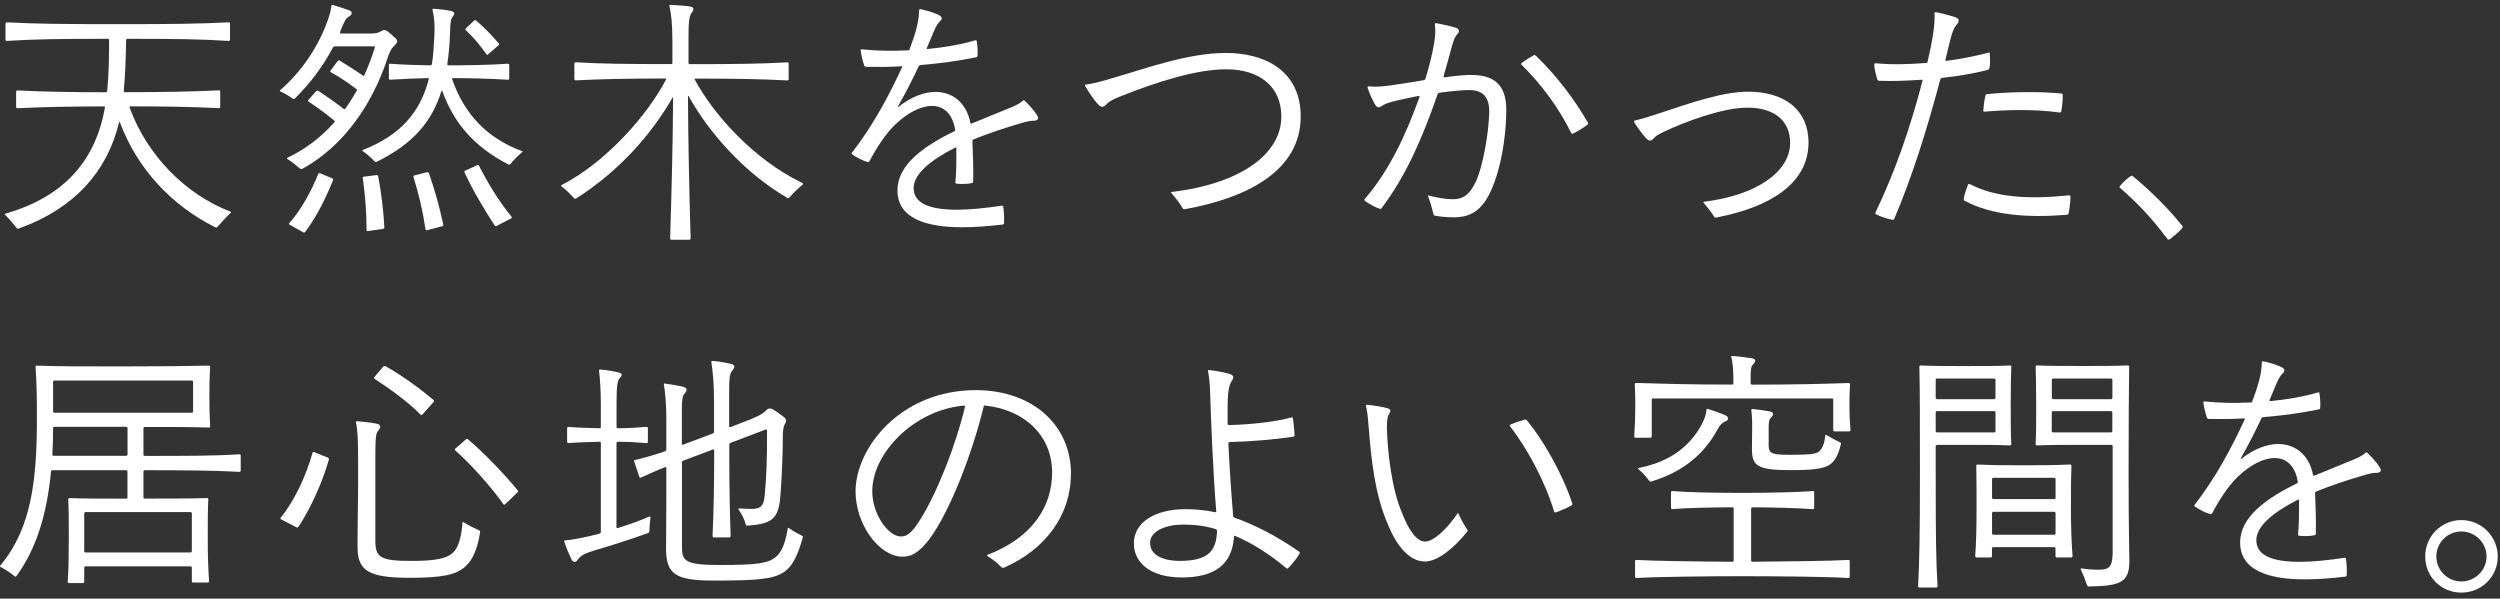
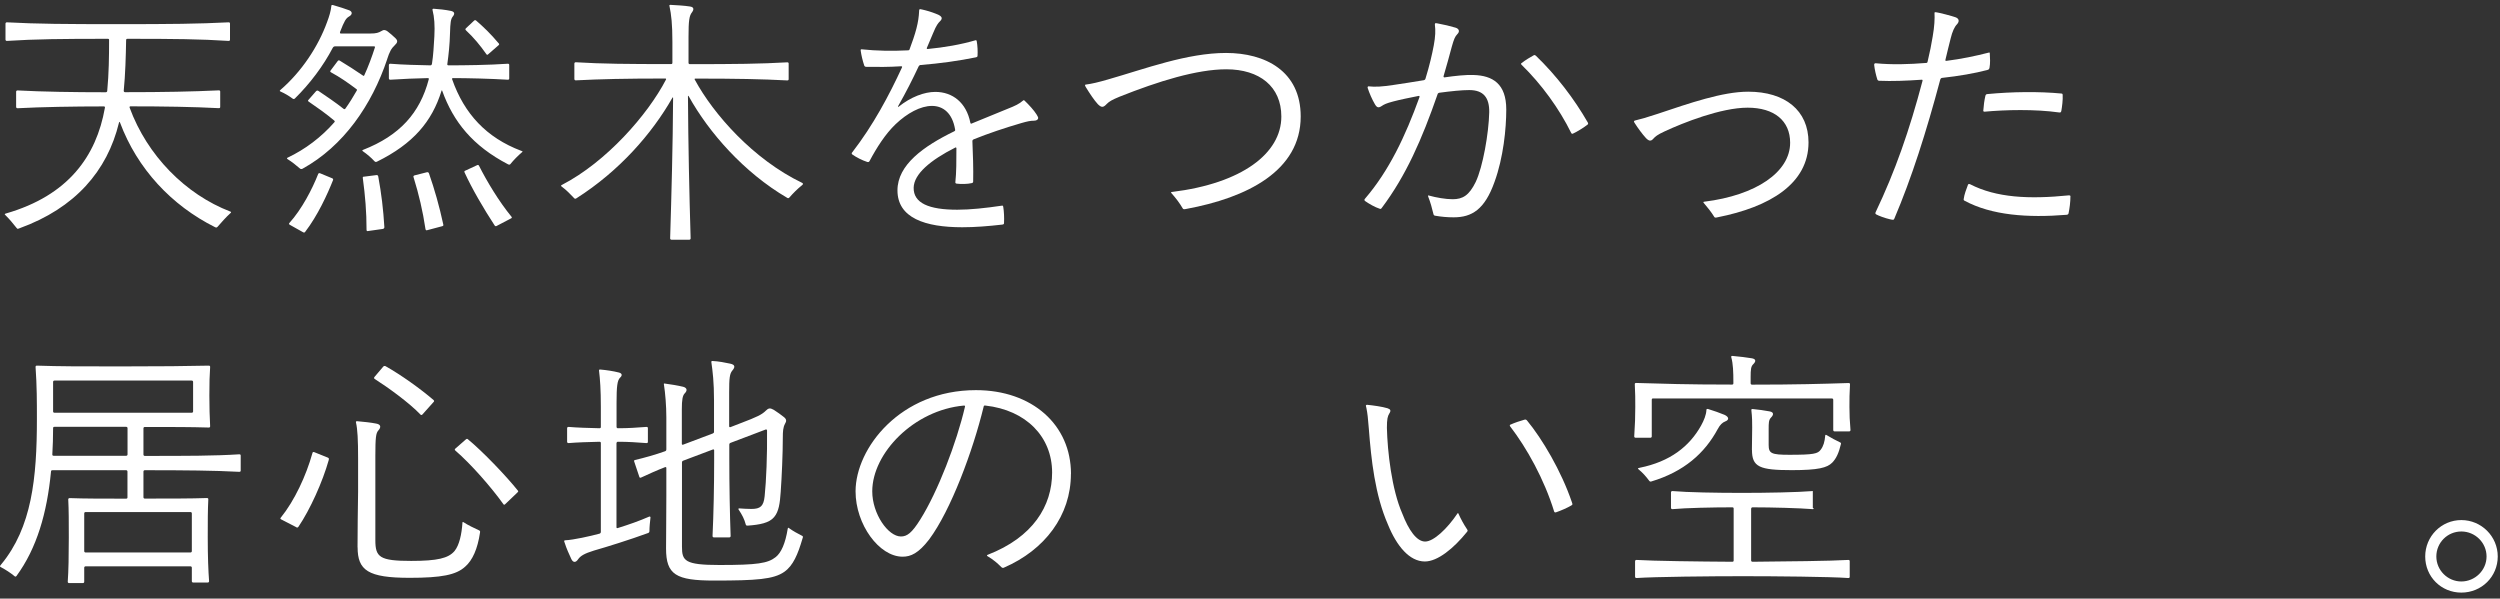
<svg xmlns="http://www.w3.org/2000/svg" width="355" height="85" viewBox="0 0 355 85" fill="none">
  <rect x="0" y="0" width="355" height="85" fill="#333333" stroke="none" />
  <g clip-path="url(#clip0_2_29)">
    <path d="M18.41 15.29C20.9 22.08 26.33 27.59 32.7 30.04C32.78 30.08 32.81 30.08 32.81 30.15C32.81 30.19 32.77 30.23 32.73 30.26C32.09 30.83 31.37 31.66 30.88 32.22C30.77 32.33 30.69 32.33 30.54 32.26C24.35 29.17 19.49 23.96 17.04 17.4C16.96 17.25 16.93 17.29 16.89 17.44C15.23 24.27 10.67 29.55 2.78 32.41C2.67 32.45 2.59 32.49 2.52 32.49C2.48 32.49 2.44 32.49 2.33 32.34C1.8 31.66 1.35 31.13 0.75 30.53C0.71 30.49 0.67 30.45 0.67 30.42C0.67 30.39 0.71 30.34 0.86 30.31C9.72 27.75 13.68 22.16 14.89 15.34C14.93 15.19 14.89 15.11 14.74 15.11C10.44 15.11 5.91 15.19 2.48 15.37C2.37 15.37 2.29 15.29 2.29 15.18V13.03C2.29 12.92 2.37 12.84 2.48 12.84C5.95 13.03 10.55 13.1 15 13.1C15.15 13.1 15.23 13.02 15.23 12.87C15.46 10.42 15.49 8 15.49 5.7C15.49 5.55 15.45 5.51 15.3 5.51C8.81 5.51 5 5.55 0.97 5.81C0.86 5.81 0.78 5.73 0.78 5.62V3.36C0.78 3.25 0.86 3.17 0.97 3.17C5.27 3.4 9.31 3.43 16.74 3.43C24.17 3.43 28.17 3.39 32.47 3.17C32.62 3.17 32.66 3.25 32.66 3.36V5.62C32.66 5.73 32.62 5.81 32.47 5.81C28.43 5.55 24.78 5.51 18.1 5.51C17.99 5.51 17.91 5.55 17.91 5.7C17.87 7.96 17.8 10.57 17.57 12.9C17.57 13.01 17.65 13.09 17.76 13.09C23.12 13.09 27.38 13.01 31.08 12.83C31.23 12.83 31.27 12.91 31.27 13.02V15.17C31.27 15.28 31.23 15.36 31.08 15.36C27.53 15.17 23.12 15.1 18.52 15.1C18.41 15.1 18.37 15.18 18.41 15.29Z" fill="white" />
    <path d="M54.99 8.38C52.8 14.94 48.77 20.75 42.96 23.96C42.81 24.04 42.66 24 42.58 23.92C42.01 23.43 41.49 23.01 40.84 22.6C40.73 22.52 40.73 22.45 40.8 22.41C43.36 21.2 45.63 19.47 47.48 17.36C47.56 17.28 47.56 17.21 47.44 17.1C46.27 16.12 45.03 15.25 43.82 14.42C43.71 14.34 43.71 14.27 43.82 14.16L44.88 12.95C44.99 12.84 45.11 12.84 45.22 12.91C46.28 13.63 47.63 14.53 48.77 15.44C48.88 15.52 48.96 15.52 49.03 15.44C49.6 14.65 50.16 13.74 50.65 12.88C50.73 12.77 50.69 12.69 50.57 12.62C49.36 11.71 48.27 10.96 47.02 10.28C46.87 10.2 46.87 10.13 46.94 10.02L47.96 8.66C48.04 8.55 48.15 8.55 48.26 8.62C49.32 9.26 50.45 9.98 51.54 10.73C51.65 10.81 51.69 10.77 51.73 10.69C52.3 9.45 52.82 8.05 53.24 6.73C53.28 6.62 53.2 6.58 53.09 6.58H47.58C47.43 6.58 47.32 6.66 47.24 6.81C45.92 9.34 44.03 11.86 41.88 13.98C41.8 14.06 41.69 14.09 41.58 14.02C41.01 13.6 40.45 13.27 39.84 13C39.73 12.96 39.73 12.92 39.73 12.89C39.73 12.86 39.77 12.81 39.81 12.78C42.83 10.18 45.2 6.59 46.45 3.12C46.75 2.33 46.98 1.57 47.05 0.86C47.05 0.75 47.09 0.71 47.2 0.71C47.24 0.71 47.28 0.71 47.39 0.75C48.18 0.98 49.01 1.24 49.61 1.47C50.06 1.66 50.06 2.07 49.57 2.34C49.12 2.6 48.89 2.98 48.29 4.53C48.25 4.68 48.29 4.76 48.4 4.76H52.59C53.42 4.76 53.76 4.65 54.14 4.42C54.48 4.19 54.74 4.23 55.04 4.46C55.42 4.76 55.83 5.1 56.17 5.44C56.51 5.78 56.47 6.04 56.06 6.42C55.57 6.87 55.31 7.36 54.97 8.42L54.99 8.38ZM43.19 33.02C43.19 33.02 43.08 33.02 43.04 32.98L41.15 31.92C41 31.84 41.04 31.73 41.07 31.69C42.88 29.69 44.35 26.82 45.18 24.71C45.22 24.6 45.33 24.56 45.44 24.6L47.18 25.32C47.29 25.36 47.33 25.47 47.29 25.58C46.5 27.58 45.1 30.63 43.33 32.93C43.29 33.01 43.22 33.01 43.18 33.01L43.19 33.02ZM64.2 11.25C65.93 16.19 69.1 19.55 73.97 21.4C74.08 21.44 74.2 21.48 74.2 21.51C74.2 21.54 74.2 21.59 74.12 21.62C73.55 22.11 72.95 22.71 72.46 23.32C72.38 23.4 72.27 23.4 72.12 23.32C67.14 20.72 64.39 17.32 62.8 12.91C62.76 12.8 62.72 12.8 62.69 12.91C61.33 17.29 58.65 20.42 53.56 22.94C53.41 23.02 53.3 23.02 53.18 22.9C52.69 22.37 52.16 21.92 51.52 21.47C51.41 21.39 51.44 21.32 51.56 21.28C56.77 19.24 59.63 16.04 60.88 11.28C60.92 11.17 60.88 11.09 60.77 11.09C59.07 11.13 57.15 11.2 55.41 11.32C55.3 11.32 55.22 11.24 55.22 11.13V9.24C55.22 9.13 55.3 9.05 55.41 9.05C57.26 9.2 59.33 9.24 61.11 9.28C61.26 9.28 61.3 9.2 61.34 9.05C61.53 7.84 61.6 6.56 61.68 5.16C61.76 3.61 61.68 2.44 61.42 1.43C61.38 1.28 61.46 1.24 61.57 1.24C62.25 1.28 63.27 1.39 63.98 1.54C64.58 1.65 64.62 1.96 64.28 2.37C64.02 2.71 63.94 3.16 63.9 4.75C63.86 6.3 63.71 7.73 63.52 9.09C63.48 9.24 63.6 9.28 63.71 9.28C65.86 9.28 69.41 9.24 72.12 9.05C72.27 9.05 72.31 9.13 72.31 9.24V11.13C72.31 11.24 72.27 11.32 72.12 11.32C69.67 11.17 66.31 11.09 64.35 11.09C64.24 11.09 64.16 11.13 64.2 11.24V11.25ZM51.67 25.09L53.48 24.86C53.59 24.86 53.67 24.9 53.71 25.05C54.16 27.5 54.43 29.73 54.58 32.25C54.58 32.4 54.5 32.48 54.35 32.51L52.24 32.81C52.13 32.85 52.05 32.77 52.05 32.66C52.05 30.06 51.86 27.83 51.52 25.3C51.48 25.15 51.56 25.11 51.67 25.07V25.09ZM58.84 24.91L60.61 24.46C60.76 24.42 60.87 24.5 60.91 24.61C61.7 26.87 62.38 29.25 62.95 31.89C62.99 32.04 62.91 32.08 62.8 32.12L60.65 32.69C60.54 32.73 60.46 32.69 60.42 32.54C60.04 29.98 59.48 27.6 58.72 25.15C58.68 25.04 58.72 24.96 58.83 24.92L58.84 24.91ZM66.08 24.23L67.78 23.44C67.86 23.4 67.97 23.44 68.01 23.52C69.14 25.75 70.8 28.54 72.65 30.8C72.69 30.84 72.69 30.95 72.61 30.99L70.53 32.08C70.42 32.16 70.3 32.12 70.23 32C68.72 29.7 67.02 26.79 65.97 24.49C65.89 24.34 65.97 24.26 66.08 24.23ZM70.8 6.42L69.33 7.7C69.22 7.81 69.14 7.81 69.07 7.7C68.2 6.46 67.26 5.32 66.17 4.31C66.06 4.2 66.06 4.12 66.17 4.01L67.3 2.95C67.41 2.84 67.49 2.84 67.6 2.91C68.73 3.89 69.67 4.8 70.81 6.15C70.89 6.23 70.92 6.3 70.81 6.41L70.8 6.42Z" fill="white" />
    <path d="M98.67 11.33C101.31 16.2 106.93 22.61 113.91 25.97C113.99 26.01 114.02 26.05 114.02 26.12C114.02 26.19 113.98 26.23 113.83 26.35C113.26 26.8 112.62 27.44 112.06 28.08C111.98 28.16 111.87 28.16 111.76 28.08C105.65 24.5 100.67 18.84 97.8 13.67C97.76 13.59 97.69 13.56 97.69 13.67C97.73 20.46 97.88 27.55 98.07 33.85C98.07 33.96 97.99 34.04 97.88 34.04H95.35C95.24 34.04 95.16 33.96 95.16 33.85C95.35 27.63 95.54 20.65 95.58 13.9C95.58 13.79 95.5 13.82 95.47 13.9C92.57 18.99 87.96 24.27 81.85 28.16C81.74 28.24 81.62 28.24 81.55 28.16C81.02 27.59 80.38 26.95 79.82 26.54C79.71 26.46 79.67 26.43 79.67 26.39C79.67 26.31 79.74 26.28 79.82 26.24C86.08 23 91.97 16.32 94.57 11.3C94.61 11.19 94.57 11.15 94.46 11.15C88.84 11.15 85.29 11.23 81.75 11.41C81.64 11.41 81.56 11.33 81.56 11.22V9.03C81.56 8.92 81.64 8.84 81.75 8.84C85.48 9.07 89.22 9.1 95.29 9.1C95.44 9.1 95.48 9.02 95.48 8.91V5.93C95.48 3.48 95.33 2.08 95.06 0.84C95.02 0.73 95.1 0.69 95.21 0.69C96 0.73 97.21 0.8 97.96 0.92C98.56 1 98.56 1.34 98.26 1.75C97.88 2.24 97.77 2.88 97.77 5.26V8.92C97.77 9.03 97.84 9.11 97.96 9.11C104.37 9.11 107.99 9.07 111.8 8.85C111.95 8.85 111.99 8.93 111.99 9.04V11.23C111.99 11.34 111.95 11.42 111.8 11.42C108.14 11.23 104.59 11.16 98.75 11.16C98.64 11.16 98.6 11.2 98.67 11.35V11.33Z" fill="white" />
    <path d="M147.43 16.72C147.43 16.95 147.24 17.14 146.83 17.14C146.34 17.14 145.92 17.22 145.02 17.48C142.68 18.16 140.34 18.95 138.27 19.78C138.12 19.86 138.08 19.93 138.08 20.04C138.16 21.93 138.23 23.89 138.19 25.77C138.19 25.88 138.15 25.96 138 26C137.36 26.15 136.45 26.15 135.85 26.08C135.7 26.04 135.66 26 135.66 25.89C135.81 24.49 135.81 22.83 135.81 21.06C135.81 20.95 135.73 20.91 135.66 20.95C132.08 22.76 129.78 24.72 129.74 26.65C129.7 28.84 131.89 29.78 135.93 29.78C137.78 29.78 139.93 29.55 142.23 29.21C142.38 29.17 142.42 29.21 142.46 29.36C142.57 30.04 142.61 30.91 142.57 31.66C142.57 31.81 142.53 31.85 142.34 31.89C140.34 32.12 138.46 32.27 136.64 32.27C131.36 32.27 127.44 30.95 127.44 27.03C127.44 23.41 131.14 20.77 135.47 18.66C135.62 18.58 135.66 18.55 135.62 18.36C135.24 16.1 133.96 15.04 132.34 15.04C130.72 15.04 128.83 16.06 127.17 17.64C125.74 19 124.49 20.96 123.47 22.88C123.39 23.03 123.28 23.03 123.13 22.99C122.41 22.76 121.55 22.31 121.02 21.93C120.98 21.89 120.94 21.85 120.94 21.78C120.94 21.71 120.98 21.67 121.02 21.63C124 17.78 126.26 13.52 128.07 9.6C128.15 9.45 128.07 9.41 127.96 9.41C126.26 9.52 124.57 9.52 122.98 9.49C122.87 9.49 122.75 9.41 122.72 9.3C122.49 8.62 122.3 7.79 122.23 7.26C122.19 7.03 122.23 7 122.34 7C124.49 7.23 126.72 7.26 128.9 7.15C129.05 7.15 129.13 7.11 129.16 7C129.54 5.98 129.91 4.93 130.14 4.02C130.37 3.11 130.48 2.4 130.52 1.49C130.52 1.38 130.56 1.3 130.67 1.3C130.75 1.3 131.05 1.38 131.35 1.45C132.1 1.64 132.82 1.9 133.31 2.13C133.8 2.39 133.84 2.66 133.5 3C133.2 3.3 132.97 3.57 132.52 4.66C132.26 5.26 131.95 5.98 131.61 6.81C131.57 6.92 131.65 6.96 131.72 6.96C134.13 6.73 136.47 6.32 138.51 5.72C138.62 5.68 138.66 5.72 138.7 5.87C138.81 6.47 138.85 7.3 138.81 7.91C138.81 8.06 138.73 8.1 138.58 8.14C136.2 8.63 133.49 9.01 130.73 9.23C130.62 9.23 130.5 9.31 130.43 9.46C129.6 11.23 128.69 13.04 127.53 15.08C127.49 15.16 127.53 15.19 127.6 15.16C129.34 13.76 131.26 13.05 132.81 13.05C135.26 13.05 137.22 14.56 137.79 17.43C137.83 17.58 137.9 17.58 137.98 17.54C139.79 16.79 141.56 16.07 142.96 15.5C144.21 15.01 144.73 14.75 145.26 14.29C145.34 14.21 145.41 14.21 145.49 14.29C146.09 14.86 146.85 15.69 147.19 16.25C147.3 16.44 147.42 16.63 147.42 16.74L147.43 16.72Z" fill="white" />
    <path d="M154.07 12.12C154.07 12.04 154.11 12.01 154.18 12.01C155.05 11.9 155.99 11.67 157.31 11.29C162.59 9.78 168.55 7.52 174.1 7.52C179.65 7.52 184.7 10.08 184.7 16.54C184.7 24.27 177.08 28.08 168.44 29.67C168.25 29.71 168.18 29.71 168.14 29.71C168.06 29.71 167.99 29.67 167.95 29.6C167.5 28.81 166.93 28.09 166.33 27.41C166.25 27.33 166.29 27.26 166.41 27.26C176.33 26.05 181.95 21.79 181.95 16.55C181.95 12.29 178.86 9.84 174.14 9.84C169.95 9.84 164.48 11.54 158.98 13.73C157.89 14.18 157.51 14.41 157.17 14.75C156.68 15.28 156.42 15.32 155.89 14.79C155.36 14.22 154.72 13.24 154.19 12.38C154.15 12.3 154.08 12.19 154.08 12.15L154.07 12.12Z" fill="white" />
    <path d="M213.89 15.55C213.89 18.27 213.48 22.38 212.23 25.81C210.83 29.77 208.99 30.86 206.42 30.86C205.48 30.86 204.65 30.78 203.78 30.63C203.63 30.59 203.59 30.55 203.55 30.4C203.36 29.61 203.13 28.74 202.8 27.91C202.76 27.8 202.76 27.72 202.88 27.76C203.94 28.06 205.29 28.29 206.27 28.29C207.7 28.29 208.61 27.76 209.55 25.84C210.57 23.69 211.4 18.94 211.47 15.96C211.51 13.85 210.64 12.79 208.64 12.79C207.58 12.79 206.11 12.94 204.38 13.17C204.23 13.21 204.15 13.28 204.12 13.43C201.93 19.73 199.67 24.93 196.2 29.54C196.12 29.65 196.05 29.69 195.94 29.65C195.22 29.42 194.39 28.93 193.86 28.56C193.75 28.48 193.75 28.41 193.75 28.37C193.75 28.29 193.83 28.22 193.86 28.18C197.25 24.22 199.56 19.35 201.56 13.81C201.6 13.7 201.56 13.58 201.45 13.62C200.13 13.88 198.81 14.15 197.83 14.41C196.85 14.67 196.55 14.82 196.21 15.05C195.76 15.35 195.53 15.31 195.23 14.79C194.85 14.15 194.44 13.21 194.21 12.49C194.17 12.34 194.25 12.26 194.32 12.26C195.3 12.37 196.32 12.3 197.83 12.07C199.11 11.88 200.58 11.66 202.17 11.39C202.32 11.35 202.4 11.28 202.43 11.13C203 9.28 203.37 7.66 203.6 6.42C203.83 5.17 203.86 4.31 203.75 3.48C203.75 3.37 203.79 3.29 203.86 3.29C203.9 3.29 203.97 3.29 204.16 3.33C204.99 3.48 205.97 3.71 206.69 3.93C207.18 4.08 207.33 4.46 206.95 4.84C206.61 5.18 206.46 5.56 206.16 6.61C205.78 8.01 205.44 9.29 204.99 10.8C204.95 10.91 205.03 10.99 205.1 10.99C206.68 10.76 208.12 10.61 209.25 10.65C211.96 10.73 213.89 11.89 213.89 15.55ZM218.11 7.93C221.01 10.72 223.54 14.04 225.47 17.4C225.51 17.48 225.51 17.51 225.51 17.55C225.51 17.59 225.51 17.63 225.43 17.7C224.9 18.11 224 18.68 223.35 18.98C223.27 19.02 223.16 18.98 223.12 18.9C221.42 15.43 218.86 11.92 216.07 9.21C215.96 9.1 215.96 9.02 216.07 8.95C216.56 8.57 217.28 8.12 217.77 7.86C217.92 7.78 218 7.82 218.11 7.94V7.93Z" fill="white" />
    <path d="M232.03 17.21C232.03 17.21 232.07 17.13 232.22 17.1C233.01 16.91 233.84 16.68 235.31 16.19C239.95 14.64 244.59 13.02 248.25 13.02C253.46 13.02 256.81 15.66 256.81 20.22C256.81 26.07 251.34 29.39 243.87 30.86C243.72 30.9 243.64 30.9 243.61 30.9C243.5 30.9 243.46 30.86 243.42 30.79C243.04 30.15 242.4 29.36 241.91 28.79C241.83 28.71 241.91 28.64 242.02 28.64C249.38 27.73 254.2 24.42 254.2 20.27C254.2 17.14 251.94 15.29 248.16 15.29C244.38 15.29 238.99 17.44 236.39 18.65C235.33 19.14 235.07 19.37 234.73 19.74C234.43 20.08 234.13 20.04 233.71 19.59C233.22 19.06 232.58 18.19 232.13 17.48C232.05 17.37 232.02 17.29 232.02 17.22L232.03 17.21Z" fill="white" />
    <path d="M282.23 9.93C280.38 10.42 278.16 10.8 275.78 11.06C275.67 11.06 275.55 11.17 275.52 11.29C273.52 18.8 271.45 25.28 268.99 31.06C268.95 31.14 268.91 31.21 268.8 31.21C268.69 31.21 268.54 31.17 268.35 31.13C267.67 30.98 266.77 30.64 266.43 30.45C266.28 30.37 266.28 30.26 266.35 30.11C269.1 24.34 271.14 18.53 272.99 11.51C273.03 11.36 272.99 11.32 272.88 11.32C270.73 11.47 268.66 11.55 266.84 11.47C266.73 11.47 266.61 11.39 266.58 11.28C266.39 10.68 266.2 9.88 266.13 9.21C266.13 9.06 266.21 8.98 266.32 8.98C268.66 9.21 271.11 9.13 273.49 8.94C273.64 8.94 273.68 8.9 273.72 8.75C274.06 7.32 274.25 6.34 274.44 5.2C274.7 3.73 274.74 2.64 274.7 1.84C274.7 1.76 274.74 1.73 274.78 1.73C275.2 1.73 277.38 2.33 277.68 2.45C278.21 2.64 278.25 3.05 277.91 3.43C277.53 3.81 277.23 4.49 277 5.43C276.74 6.41 276.51 7.43 276.25 8.49C276.21 8.64 276.29 8.64 276.4 8.64C278.47 8.38 280.51 7.96 282.4 7.47C282.51 7.43 282.55 7.47 282.55 7.58C282.59 8.18 282.63 9.01 282.51 9.62C282.47 9.81 282.4 9.88 282.25 9.92L282.23 9.93ZM294 27.89C294 28.68 293.89 29.55 293.74 30.27C293.7 30.42 293.66 30.46 293.48 30.5C287.94 30.95 282.81 30.58 278.96 28.5C278.88 28.46 278.81 28.39 278.85 28.24C278.92 27.64 279.23 26.81 279.45 26.24C279.49 26.13 279.6 26.09 279.75 26.16C283.48 28.08 288.12 28.31 293.78 27.74C293.93 27.74 294.01 27.78 294.01 27.89H294ZM281.63 15.7C281.67 15.06 281.78 14.19 281.93 13.59C281.97 13.44 282.08 13.36 282.19 13.36C285.74 13.02 289.55 12.98 292.71 13.28C292.86 13.28 292.9 13.36 292.9 13.51C292.94 14.15 292.82 15.13 292.71 15.74C292.67 15.93 292.6 16 292.41 15.97C288.94 15.48 284.72 15.59 281.81 15.86C281.7 15.86 281.62 15.82 281.62 15.71L281.63 15.7Z" fill="white" />
-     <path d="M302.71 24.94C302.71 24.94 302.82 24.98 302.86 25.02C305.12 26.87 307.76 29.43 309.76 31.92C309.95 32.15 309.95 32.18 309.95 32.22C309.95 32.26 309.95 32.3 309.76 32.52C309.23 33.09 308.85 33.39 308.18 33.92C308.07 34 307.99 34.03 307.92 34.03C307.85 34.03 307.81 33.99 307.73 33.88C305.54 30.94 303.43 28.75 301.05 26.68C300.97 26.6 300.97 26.57 300.97 26.53C300.97 26.49 301.01 26.42 301.05 26.38C301.43 25.93 301.96 25.44 302.48 25.06C302.59 24.98 302.67 24.95 302.71 24.95V24.94Z" fill="white" />
    <path d="M20.37 66.95V70.61C20.37 70.72 20.45 70.8 20.56 70.8C23.88 70.8 27.27 70.8 29.39 70.72C29.54 70.72 29.58 70.8 29.58 70.91C29.5 72.42 29.5 74.15 29.5 76.27C29.5 79.14 29.58 80.99 29.69 82.53C29.69 82.64 29.61 82.72 29.5 82.72H27.43C27.32 82.72 27.24 82.64 27.24 82.53V80.61C27.24 80.5 27.16 80.42 27.05 80.42H12.15C12.04 80.42 11.96 80.5 11.96 80.61V82.61C11.96 82.72 11.88 82.8 11.77 82.8H9.81C9.7 82.8 9.62 82.72 9.62 82.61C9.73 81.06 9.77 78.99 9.77 76.31C9.77 74.16 9.77 72.39 9.69 70.92C9.69 70.81 9.77 70.73 9.88 70.73C11.92 70.81 14.86 70.81 17.91 70.81C18.06 70.81 18.1 70.73 18.1 70.62V66.96C18.1 66.85 18.02 66.77 17.91 66.77H7.47C7.32 66.77 7.24 66.81 7.24 67C6.67 72.85 5.24 77.83 2.34 81.79C2.26 81.9 2.15 81.9 2.08 81.83C1.44 81.3 0.83 80.92 0.08 80.51C0 80.47 0 80.43 0 80.4C0 80.37 0.04 80.29 0.15 80.17C4.53 74.89 5.24 67.87 5.24 59.5C5.24 57.01 5.24 54.82 5.05 52.11C5.05 51.96 5.13 51.92 5.24 51.92C8.56 52.03 11.2 52.03 17.16 52.03C23.12 52.03 26.33 51.99 29.65 51.92C29.8 51.92 29.84 52 29.84 52.11C29.76 53.2 29.73 54.41 29.73 56.18C29.73 57.95 29.77 59.08 29.84 60.52C29.84 60.63 29.8 60.71 29.65 60.71C26.97 60.63 24.56 60.63 20.56 60.63C20.45 60.63 20.37 60.71 20.37 60.82V64.55C20.37 64.66 20.45 64.74 20.56 64.74C26.41 64.74 30.52 64.74 33.99 64.51C34.14 64.51 34.18 64.59 34.18 64.7V66.81C34.18 66.92 34.14 67 33.99 67C30.44 66.81 26.33 66.77 20.56 66.77C20.45 66.77 20.37 66.85 20.37 66.96V66.95ZM7.62 64.72H17.92C18.03 64.72 18.11 64.64 18.11 64.53V60.8C18.11 60.69 18.03 60.61 17.92 60.61H7.73C7.62 60.61 7.54 60.65 7.54 60.8C7.54 62.08 7.5 63.33 7.43 64.53C7.43 64.64 7.47 64.72 7.62 64.72ZM27.23 58.61C27.34 58.61 27.42 58.53 27.42 58.42V54.23C27.42 54.12 27.34 54.04 27.23 54.04H7.73C7.62 54.04 7.54 54.12 7.54 54.23V58.42C7.54 58.53 7.61 58.61 7.73 58.61H27.23ZM11.96 78.26C11.96 78.37 12.04 78.45 12.15 78.45H27.05C27.16 78.45 27.24 78.37 27.24 78.26V72.9C27.24 72.79 27.16 72.71 27.05 72.71H12.15C12.04 72.71 11.96 72.79 11.96 72.9V78.26Z" fill="white" />
    <path d="M42.09 74.87L39.9 73.74C39.82 73.7 39.82 73.66 39.82 73.63C39.82 73.6 39.82 73.55 39.86 73.52C41.82 71.11 43.48 67.52 44.35 64.39C44.39 64.24 44.43 64.13 44.61 64.2L46.57 64.99C46.72 65.07 46.72 65.14 46.68 65.33C45.81 68.42 44.04 72.35 42.38 74.8C42.3 74.91 42.19 74.95 42.08 74.88L42.09 74.87ZM50.77 77.73C50.77 75.47 50.81 72.37 50.85 69.81V65.13C50.85 62.45 50.77 60.94 50.55 60C50.51 59.85 50.59 59.81 50.7 59.81C51.61 59.89 52.7 60 53.42 60.15C54.06 60.26 54.17 60.64 53.72 61.13C53.38 61.51 53.3 62.15 53.3 64.75V76.71C53.3 79.12 53.9 79.65 58.39 79.65C62.12 79.65 63.67 79.27 64.54 78.25C65.22 77.42 65.56 75.87 65.67 74.21C65.67 74.13 65.71 74.1 65.78 74.13C66.46 74.58 67.36 75 68.01 75.3C68.16 75.38 68.2 75.41 68.16 75.64C67.82 77.94 67.1 79.56 66.05 80.47C64.77 81.64 62.69 82.05 58.17 82.05C52.25 82.05 50.78 80.99 50.78 77.71L50.77 77.73ZM61.59 57.06L59.97 58.87C59.89 58.95 59.78 58.95 59.71 58.87C58.13 57.21 55.11 55.02 53.22 53.82C53.11 53.74 53.07 53.67 53.18 53.52L54.43 52.05C54.51 51.97 54.54 51.97 54.62 51.97C54.66 51.97 54.7 51.97 54.77 52.01C56.92 53.22 59.67 55.18 61.56 56.8C61.64 56.88 61.67 56.95 61.6 57.06H61.59ZM73.59 69.78C73.59 69.78 73.55 69.86 73.48 69.93L71.74 71.59C71.63 71.7 71.55 71.7 71.48 71.59C69.78 69.21 66.88 65.89 64.65 63.97C64.57 63.89 64.54 63.82 64.65 63.71L66.16 62.39C66.27 62.28 66.39 62.31 66.46 62.39C68.57 64.13 71.85 67.56 73.51 69.63C73.55 69.67 73.59 69.74 73.59 69.78Z" fill="white" />
    <path d="M87.54 62.91V74.87C87.54 74.98 87.62 75.02 87.73 74.98C89.31 74.49 90.82 73.96 92.18 73.36C92.26 73.32 92.37 73.36 92.37 73.47C92.29 74.19 92.22 74.83 92.22 75.43C92.22 75.54 92.14 75.66 92.03 75.69C89.47 76.63 86.07 77.69 84.34 78.18C82.98 78.6 82.45 78.93 82.11 79.39C81.77 79.92 81.39 79.92 81.13 79.39C80.79 78.64 80.45 77.92 80.19 77.09C80.15 76.98 80.11 76.9 80.11 76.83C80.11 76.76 80.19 76.72 80.26 76.72C81.39 76.68 83.88 76.12 85.13 75.78C85.24 75.74 85.32 75.67 85.32 75.52V62.92C85.32 62.81 85.28 62.73 85.13 62.73C83.51 62.77 82.04 62.81 80.72 62.92C80.61 62.92 80.53 62.84 80.53 62.73V60.81C80.53 60.7 80.61 60.62 80.72 60.62C82 60.73 83.51 60.77 85.13 60.81C85.28 60.81 85.32 60.73 85.32 60.62V57.75C85.32 55.37 85.21 53.83 85.06 52.62C85.06 52.51 85.1 52.47 85.21 52.47C86.15 52.55 87.1 52.7 87.85 52.89C88.34 53 88.42 53.31 88.04 53.64C87.66 54.02 87.55 54.85 87.55 57.19V60.62C87.55 60.73 87.63 60.81 87.74 60.81C89.25 60.81 90.34 60.73 91.81 60.62C91.96 60.62 92 60.7 92 60.81V62.73C92 62.84 91.96 62.92 91.81 62.92C90.34 62.81 89.25 62.73 87.74 62.73C87.63 62.73 87.55 62.81 87.55 62.92L87.54 62.91ZM112.02 74.98C112.7 75.47 113.23 75.73 113.87 76.07C113.98 76.11 114.02 76.18 114.02 76.26C114.02 76.3 113.98 76.41 113.94 76.52C113.3 78.71 112.62 80.33 111.37 81.2C109.86 82.26 107.45 82.44 101.41 82.44C95.98 82.44 94.58 81.61 94.58 77.88C94.58 75.92 94.62 73.39 94.62 70.49V66.45C94.62 66.34 94.54 66.3 94.43 66.34C93.34 66.76 92.09 67.32 91.04 67.81C90.89 67.89 90.81 67.81 90.78 67.7L90.06 65.55C90.02 65.44 90.02 65.36 90.17 65.32C91.45 65.02 93.07 64.57 94.43 64.08C94.54 64.04 94.62 63.97 94.62 63.82V59.26C94.62 57.64 94.47 55.83 94.28 54.62C94.24 54.47 94.28 54.43 94.43 54.47C95.26 54.58 96.2 54.73 97 54.92C97.57 55.07 97.64 55.45 97.23 55.86C96.93 56.16 96.82 56.77 96.82 58.09V63.03C96.82 63.14 96.9 63.18 97.01 63.14L101.2 61.56C101.31 61.52 101.39 61.45 101.39 61.33V56.84C101.39 54.27 101.2 52.73 101.01 51.41C101.01 51.3 101.05 51.26 101.16 51.26C102.03 51.3 103.01 51.49 103.69 51.64C104.41 51.79 104.41 52.13 103.99 52.62C103.61 53.07 103.54 53.71 103.54 55.71V60.54C103.54 60.62 103.62 60.69 103.73 60.65L105.2 60.08C107.5 59.21 108.18 58.87 108.71 58.35C109.13 57.93 109.35 57.9 109.88 58.2C110.45 58.58 110.9 58.88 111.31 59.22C111.69 59.52 111.72 59.79 111.46 60.2C111.2 60.69 111.16 61.26 111.16 62.12C111.16 64.38 111.01 67.78 110.86 69.85C110.75 71.43 110.6 72.64 109.92 73.43C109.24 74.26 107.88 74.52 106.15 74.64C106 74.64 105.92 74.6 105.89 74.45C105.7 73.73 105.4 73.13 104.87 72.34C104.83 72.26 104.87 72.19 104.95 72.19C105.52 72.23 106.16 72.27 106.69 72.27C107.97 72.27 108.43 71.89 108.58 70.46C108.81 68.31 108.96 64.5 108.92 61.14C108.92 61.03 108.84 60.95 108.73 60.99L103.75 62.88C103.64 62.92 103.56 62.99 103.56 63.14V65.03C103.56 69.03 103.64 73.06 103.75 76.12C103.75 76.23 103.67 76.31 103.56 76.31H101.37C101.26 76.31 101.18 76.23 101.18 76.12C101.33 72.95 101.41 69.03 101.41 65.37V63.94C101.41 63.83 101.33 63.79 101.22 63.83L97.03 65.41C96.92 65.45 96.84 65.52 96.84 65.67V77.63C96.84 79.63 97.22 80.23 102.16 80.23C107.52 80.23 109.03 80 110.16 79.1C110.91 78.5 111.52 77.21 111.86 75.06C111.9 74.95 111.94 74.91 112.05 74.98H112.02Z" fill="white" />
    <path d="M152.07 67.29C152.07 73.21 148.37 78.08 142.57 80.6C142.49 80.64 142.46 80.64 142.42 80.64C142.31 80.64 142.23 80.56 142.19 80.53C141.62 79.96 141.06 79.47 140.23 78.98C140.12 78.9 140.12 78.83 140.23 78.79C146.68 76.3 149.4 71.85 149.4 67.1C149.4 62.05 145.74 58.24 139.93 57.59C139.74 57.55 139.7 57.63 139.67 57.78C138.16 64 135.03 72.45 131.94 76.6C130.43 78.56 129.34 79.05 128.17 79.05C124.85 79.05 121.49 74.49 121.49 69.77C121.49 63.66 127.83 55.4 138.58 55.4C146.58 55.4 152.08 60.34 152.08 67.28L152.07 67.29ZM137.02 57.78C137.06 57.63 137.02 57.59 136.87 57.59C129.78 58.23 123.86 64.34 123.86 69.77C123.86 72.98 126.12 76.18 127.93 76.18C128.8 76.18 129.48 75.69 130.68 73.77C133.17 69.81 135.85 62.83 137.02 57.78Z" fill="white" />
-     <path d="M184.58 78.45C184.58 78.53 184.54 78.6 184.43 78.79C184.05 79.43 183.3 80.3 182.92 80.68C182.84 80.76 182.73 80.76 182.66 80.68C180.21 78.64 177.79 77.1 175.34 76.08C175.26 76.04 175.23 76.08 175.23 76.19C174.97 80.26 172.36 82 167.8 82C163.5 82 161.01 80 161.01 77.17C161.01 74.08 164.14 72.34 168.18 72.3C169.61 72.3 171.01 72.41 172.48 72.72C172.67 72.76 172.71 72.72 172.71 72.61C172.29 67.67 171.96 59.9 171.84 55.79C171.8 54.36 171.69 53.49 171.54 52.7C171.5 52.59 171.54 52.55 171.65 52.55C171.8 52.55 172.14 52.59 172.55 52.66C173.3 52.77 174.17 52.96 174.51 53.07C175.23 53.3 175.26 53.56 174.89 54.13C174.55 54.66 174.36 55.41 174.32 57.45V60.17C174.32 60.28 174.4 60.36 174.55 60.36C177.64 60.28 181.08 59.91 183.41 59.27C183.52 59.23 183.56 59.27 183.6 59.42C183.68 59.99 183.79 61.04 183.83 61.76C183.83 61.91 183.79 61.99 183.6 62.02C181.07 62.4 177.64 62.7 174.62 62.77C174.51 62.77 174.43 62.85 174.43 62.96C174.58 66.24 174.84 70.09 175.11 73.26C175.11 73.37 175.15 73.45 175.26 73.49C178.2 74.55 181.26 76.09 184.46 78.32C184.54 78.36 184.57 78.43 184.57 78.47L184.58 78.45ZM172.82 75.36C172.82 75.25 172.74 75.17 172.63 75.13C171.05 74.64 169.57 74.49 167.99 74.49C165.58 74.49 163.31 75.4 163.31 77.09C163.31 78.78 165.04 79.65 167.61 79.65C171.34 79.61 172.74 78.44 172.82 75.35V75.36Z" fill="white" />
    <path d="M193.97 57.59C193.97 57.51 194.05 57.48 194.12 57.48C194.95 57.56 196.27 57.74 197.02 57.97C197.47 58.12 197.55 58.31 197.28 58.72C197.05 59.1 196.94 59.47 196.94 60.76C197.02 64.12 197.62 69.51 199.13 72.94C200.03 75.28 201.17 76.9 202.37 76.9C203.57 76.9 205.5 75.09 206.97 72.9C207.01 72.82 207.08 72.86 207.12 72.98C207.42 73.66 207.87 74.49 208.33 75.17C208.44 75.32 208.41 75.4 208.33 75.51C206.41 77.89 204.14 79.73 202.33 79.73C200.14 79.73 198.33 77.54 197.09 74.49C195.24 70.27 194.71 65.25 194.37 60.84C194.26 59.37 194.18 58.69 194.03 57.94C193.99 57.79 193.95 57.64 193.95 57.6L193.97 57.59ZM214.45 60.31C215.13 60.01 215.81 59.78 216.49 59.59C216.64 59.55 216.72 59.59 216.83 59.7C218.98 62.3 221.7 66.87 223.21 71.32C223.25 71.43 223.29 71.55 223.29 71.58C223.29 71.66 223.25 71.69 223.14 71.77C222.57 72.11 221.63 72.52 220.95 72.75C220.84 72.79 220.72 72.75 220.69 72.64C219.29 68.08 216.81 63.62 214.43 60.53C214.36 60.42 214.39 60.34 214.47 60.3L214.45 60.31Z" fill="white" />
-     <path d="M234.74 56.57C234.63 56.57 234.55 56.65 234.55 56.76V61.97C234.55 62.08 234.47 62.16 234.36 62.16H232.25C232.14 62.16 232.06 62.08 232.06 61.97C232.17 60.16 232.21 59.29 232.21 57.78C232.21 56.69 232.21 55.82 232.14 54.57C232.14 54.42 232.21 54.38 232.33 54.38C236.03 54.49 239.57 54.61 245.95 54.61C246.1 54.61 246.14 54.53 246.14 54.42V54.31C246.14 52.8 246.1 51.67 245.84 50.73C245.8 50.58 245.88 50.54 245.99 50.54C246.93 50.62 248.18 50.77 248.78 50.88C249.35 50.99 249.38 51.3 248.97 51.71C248.63 52.01 248.59 52.5 248.59 53.56V54.43C248.59 54.54 248.67 54.62 248.78 54.62C255.08 54.62 258.66 54.51 262.51 54.39C262.66 54.39 262.7 54.47 262.7 54.58C262.62 55.83 262.62 56.73 262.62 57.79C262.62 58.96 262.66 59.71 262.77 61.07C262.77 61.18 262.69 61.26 262.58 61.26H260.51C260.4 61.26 260.32 61.18 260.32 61.07V56.77C260.32 56.66 260.24 56.58 260.13 56.58H234.74V56.57ZM248.66 72.23V79.58C248.66 79.69 248.74 79.77 248.85 79.77C253.41 79.73 260.13 79.66 262.47 79.51C262.62 79.51 262.66 79.59 262.66 79.7V81.89C262.66 82 262.62 82.08 262.47 82.08C259.87 81.89 251.95 81.82 247.42 81.82C242.89 81.82 234.97 81.9 232.37 82.08C232.26 82.08 232.18 82 232.18 81.89V79.7C232.18 79.59 232.26 79.51 232.37 79.51C234.71 79.66 241.27 79.74 245.99 79.77C246.14 79.77 246.18 79.69 246.18 79.58V72.23C246.18 72.12 246.14 72.04 245.99 72.04C243.31 72.04 239.39 72.12 237.47 72.3C237.36 72.3 237.28 72.22 237.28 72.11V69.92C237.28 69.81 237.36 69.73 237.47 69.73C239.66 69.92 243.73 69.99 247.39 69.99C250.78 69.99 255.27 69.91 257.42 69.73C257.57 69.73 257.61 69.81 257.61 69.92V72.11C257.61 72.22 257.57 72.3 257.42 72.3C255.57 72.15 251.61 72.04 248.86 72.04C248.75 72.04 248.67 72.12 248.67 72.23H248.66ZM242.55 58.08C243.3 58.31 244.28 58.65 244.89 58.91C245.53 59.21 245.57 59.63 244.97 59.85C244.59 60 244.25 60.3 243.91 60.94C242.06 64.37 239.12 66.98 234.48 68.37C234.37 68.41 234.25 68.37 234.18 68.26C233.73 67.66 233.27 67.13 232.67 66.64C232.63 66.6 232.59 66.56 232.59 66.53C232.59 66.5 232.63 66.45 232.85 66.42C237.15 65.55 239.9 63.4 241.56 60.42C241.97 59.67 242.28 58.91 242.31 58.23C242.31 58.08 242.39 58.04 242.54 58.08H242.55ZM248.77 63.89C248.77 62.91 248.81 61.55 248.81 60.72C248.81 60 248.81 59.25 248.7 58.31C248.66 58.12 248.74 58.08 248.85 58.08C249.68 58.16 250.51 58.27 251.3 58.42C251.87 58.53 251.9 58.87 251.49 59.29C251.15 59.63 251.15 60.08 251.15 60.95V63.18C251.15 64.39 251.53 64.58 254.09 64.58C257.56 64.58 258.13 64.43 258.54 63.86C258.92 63.37 259.11 62.73 259.18 61.86C259.18 61.75 259.26 61.71 259.37 61.78C260.05 62.2 260.69 62.53 261.26 62.8C261.41 62.88 261.45 62.91 261.41 63.06C261.11 64.34 260.73 65.13 260.17 65.7C259.45 66.42 258.21 66.76 254.44 66.76C249.84 66.76 248.78 66.31 248.78 63.89H248.77Z" fill="white" />
-     <path d="M275.06 63.18C274.95 63.18 274.87 63.26 274.87 63.37V67.1C274.87 76.11 274.91 79.51 275.13 83.24C275.13 83.35 275.05 83.43 274.94 83.43H272.56C272.45 83.43 272.37 83.35 272.37 83.24C272.56 79.51 272.63 76.11 272.63 67.1C272.63 59.93 272.63 55.44 272.55 52.09C272.55 51.94 272.63 51.9 272.74 51.9C274.55 51.98 276.4 51.98 278.96 51.98C281.71 51.98 283.6 51.98 285.41 51.9C285.56 51.9 285.6 51.94 285.6 52.09C285.56 53.26 285.52 55.18 285.52 57.48C285.52 59.78 285.52 61.33 285.6 63.06C285.6 63.17 285.56 63.25 285.41 63.25C283.6 63.17 281.75 63.17 279.15 63.17H275.04L275.06 63.18ZM283.17 56.69C283.28 56.69 283.36 56.61 283.36 56.5V53.94C283.36 53.83 283.28 53.75 283.17 53.75H275.06C274.95 53.75 274.87 53.83 274.87 53.94V56.5C274.87 56.61 274.95 56.69 275.06 56.69H283.17ZM275.06 58.38C274.95 58.38 274.87 58.46 274.87 58.57V61.21C274.87 61.32 274.95 61.4 275.06 61.4H283.17C283.28 61.4 283.36 61.32 283.36 61.21V58.57C283.36 58.46 283.28 58.38 283.17 58.38H275.06ZM294.15 66.15C294.07 68.11 294.07 69.81 294.07 72.22C294.07 74.63 294.15 76.93 294.3 78.97C294.3 79.08 294.22 79.16 294.11 79.16H292.07C291.96 79.16 291.88 79.08 291.88 78.97V77.88C291.88 77.77 291.8 77.69 291.69 77.69H283.05C282.94 77.69 282.86 77.77 282.86 77.88V78.97C282.86 79.08 282.78 79.16 282.67 79.16H280.67C280.56 79.16 280.48 79.08 280.48 78.97C280.63 76.93 280.67 74.71 280.67 72.22C280.67 69.73 280.67 68.11 280.63 66.15C280.63 66 280.71 65.96 280.82 65.96C283.08 66.07 285.01 66.07 287.38 66.07C289.75 66.07 291.6 66.07 293.94 65.96C294.09 65.96 294.13 66.04 294.13 66.15H294.15ZM291.7 70.87C291.81 70.87 291.89 70.79 291.89 70.68V68.04C291.89 67.93 291.81 67.85 291.7 67.85H283.06C282.95 67.85 282.87 67.93 282.87 68.04V70.68C282.87 70.79 282.95 70.87 283.06 70.87H291.7ZM283.06 72.68C282.95 72.68 282.87 72.76 282.87 72.87V75.74C282.87 75.85 282.95 75.93 283.06 75.93H291.7C291.81 75.93 291.89 75.85 291.89 75.74V72.87C291.89 72.76 291.81 72.68 291.7 72.68H283.06ZM302.37 79.66C302.37 82.72 301.09 83.21 296.6 83.28C296.49 83.28 296.37 83.17 296.34 83.05C296.11 82.33 295.81 81.58 295.47 80.86C295.43 80.78 295.47 80.71 295.55 80.71C296.49 80.86 297.25 80.9 298.04 80.9C299.66 80.9 300 80.33 300 78.18V63.36C300 63.25 299.92 63.17 299.81 63.17H295.66C293.06 63.17 291.1 63.17 289.25 63.25C289.14 63.25 289.06 63.17 289.06 63.06C289.14 61.36 289.14 60.12 289.14 57.78C289.14 54.99 289.1 53.25 289.06 52.08C289.06 51.93 289.14 51.89 289.25 51.89C291.1 51.97 293.1 51.97 295.85 51.97C298.34 51.97 300.3 51.97 302.15 51.89C302.3 51.89 302.34 51.97 302.34 52.08C302.3 55.44 302.26 59.7 302.26 67.09C302.26 75.09 302.37 78.14 302.37 79.65V79.66ZM299.77 56.69C299.88 56.69 299.96 56.61 299.96 56.5V53.94C299.96 53.83 299.89 53.75 299.77 53.75H291.55C291.44 53.75 291.36 53.83 291.36 53.94V56.5C291.36 56.61 291.44 56.69 291.55 56.69H299.77ZM291.54 58.38C291.43 58.38 291.35 58.46 291.35 58.57V61.21C291.35 61.32 291.43 61.4 291.54 61.4H299.76C299.87 61.4 299.95 61.32 299.95 61.21V58.57C299.95 58.46 299.88 58.38 299.76 58.38H291.54Z" fill="white" />
-     <path d="M338.09 66.72C338.09 66.95 337.9 67.14 337.49 67.14C337 67.14 336.58 67.22 335.68 67.48C333.34 68.16 331 68.95 328.93 69.78C328.78 69.86 328.74 69.93 328.74 70.04C328.82 71.93 328.89 73.89 328.85 75.77C328.85 75.88 328.81 75.96 328.66 76C328.02 76.15 327.11 76.15 326.51 76.08C326.36 76.04 326.32 76 326.32 75.89C326.47 74.49 326.47 72.83 326.47 71.06C326.47 70.95 326.39 70.91 326.32 70.95C322.74 72.76 320.44 74.72 320.4 76.65C320.36 78.84 322.55 79.78 326.59 79.78C328.44 79.78 330.59 79.55 332.89 79.21C333.04 79.17 333.08 79.21 333.12 79.36C333.23 80.04 333.27 80.91 333.23 81.66C333.23 81.81 333.19 81.85 333 81.89C331 82.12 329.12 82.27 327.3 82.27C322.02 82.27 318.1 80.95 318.1 77.03C318.1 73.41 321.8 70.77 326.13 68.66C326.28 68.58 326.32 68.55 326.28 68.36C325.9 66.1 324.62 65.04 323 65.04C321.38 65.04 319.49 66.06 317.83 67.64C316.4 69 315.15 70.96 314.13 72.88C314.05 73.03 313.94 73.03 313.79 72.99C313.07 72.76 312.21 72.31 311.68 71.93C311.64 71.89 311.6 71.85 311.6 71.78C311.6 71.71 311.64 71.67 311.68 71.63C314.66 67.78 316.92 63.52 318.73 59.6C318.81 59.45 318.73 59.41 318.62 59.41C316.92 59.52 315.23 59.52 313.64 59.49C313.53 59.49 313.41 59.41 313.38 59.3C313.15 58.62 312.96 57.79 312.89 57.26C312.85 57.03 312.89 57 313 57C315.15 57.23 317.38 57.26 319.56 57.15C319.71 57.15 319.79 57.11 319.82 57C320.2 55.98 320.57 54.93 320.8 54.02C321.03 53.11 321.14 52.4 321.18 51.49C321.18 51.38 321.22 51.3 321.33 51.3C321.41 51.3 321.71 51.38 322.01 51.45C322.76 51.64 323.48 51.9 323.97 52.13C324.46 52.39 324.5 52.66 324.16 53C323.86 53.3 323.63 53.57 323.18 54.66C322.92 55.26 322.61 55.98 322.27 56.81C322.23 56.92 322.31 56.96 322.38 56.96C324.79 56.73 327.13 56.32 329.17 55.72C329.28 55.68 329.32 55.72 329.36 55.87C329.47 56.47 329.51 57.3 329.47 57.91C329.47 58.06 329.39 58.1 329.24 58.14C326.86 58.63 324.15 59.01 321.39 59.23C321.28 59.23 321.16 59.31 321.09 59.46C320.26 61.23 319.35 63.04 318.19 65.08C318.15 65.16 318.19 65.19 318.26 65.16C320 63.76 321.92 63.05 323.47 63.05C325.92 63.05 327.88 64.56 328.45 67.43C328.49 67.58 328.56 67.58 328.64 67.54C330.45 66.79 332.22 66.07 333.62 65.5C334.87 65.01 335.39 64.75 335.92 64.29C336 64.21 336.07 64.21 336.15 64.29C336.75 64.86 337.51 65.69 337.85 66.25C337.96 66.44 338.08 66.63 338.08 66.74L338.09 66.72Z" fill="white" />
+     <path d="M234.74 56.57C234.63 56.57 234.55 56.65 234.55 56.76V61.97C234.55 62.08 234.47 62.16 234.36 62.16H232.25C232.14 62.16 232.06 62.08 232.06 61.97C232.17 60.16 232.21 59.29 232.21 57.78C232.21 56.69 232.21 55.82 232.14 54.57C232.14 54.42 232.21 54.38 232.33 54.38C236.03 54.49 239.57 54.61 245.95 54.61C246.1 54.61 246.14 54.53 246.14 54.42V54.31C246.14 52.8 246.1 51.67 245.84 50.73C245.8 50.58 245.88 50.54 245.99 50.54C246.93 50.62 248.18 50.77 248.78 50.88C249.35 50.99 249.38 51.3 248.97 51.71C248.63 52.01 248.59 52.5 248.59 53.56V54.43C248.59 54.54 248.67 54.62 248.78 54.62C255.08 54.62 258.66 54.51 262.51 54.39C262.66 54.39 262.7 54.47 262.7 54.58C262.62 55.83 262.62 56.73 262.62 57.79C262.62 58.96 262.66 59.71 262.77 61.07C262.77 61.18 262.69 61.26 262.58 61.26H260.51C260.4 61.26 260.32 61.18 260.32 61.07V56.77C260.32 56.66 260.24 56.58 260.13 56.58H234.74V56.57ZM248.66 72.23V79.58C248.66 79.69 248.74 79.77 248.85 79.77C253.41 79.73 260.13 79.66 262.47 79.51C262.62 79.51 262.66 79.59 262.66 79.7V81.89C262.66 82 262.62 82.08 262.47 82.08C259.87 81.89 251.95 81.82 247.42 81.82C242.89 81.82 234.97 81.9 232.37 82.08C232.26 82.08 232.18 82 232.18 81.89V79.7C232.18 79.59 232.26 79.51 232.37 79.51C234.71 79.66 241.27 79.74 245.99 79.77C246.14 79.77 246.18 79.69 246.18 79.58V72.23C246.18 72.12 246.14 72.04 245.99 72.04C243.31 72.04 239.39 72.12 237.47 72.3C237.36 72.3 237.28 72.22 237.28 72.11V69.92C237.28 69.81 237.36 69.73 237.47 69.73C239.66 69.92 243.73 69.99 247.39 69.99C250.78 69.99 255.27 69.91 257.42 69.73V72.11C257.61 72.22 257.57 72.3 257.42 72.3C255.57 72.15 251.61 72.04 248.86 72.04C248.75 72.04 248.67 72.12 248.67 72.23H248.66ZM242.55 58.08C243.3 58.31 244.28 58.65 244.89 58.91C245.53 59.21 245.57 59.63 244.97 59.85C244.59 60 244.25 60.3 243.91 60.94C242.06 64.37 239.12 66.98 234.48 68.37C234.37 68.41 234.25 68.37 234.18 68.26C233.73 67.66 233.27 67.13 232.67 66.64C232.63 66.6 232.59 66.56 232.59 66.53C232.59 66.5 232.63 66.45 232.85 66.42C237.15 65.55 239.9 63.4 241.56 60.42C241.97 59.67 242.28 58.91 242.31 58.23C242.31 58.08 242.39 58.04 242.54 58.08H242.55ZM248.77 63.89C248.77 62.91 248.81 61.55 248.81 60.72C248.81 60 248.81 59.25 248.7 58.31C248.66 58.12 248.74 58.08 248.85 58.08C249.68 58.16 250.51 58.27 251.3 58.42C251.87 58.53 251.9 58.87 251.49 59.29C251.15 59.63 251.15 60.08 251.15 60.95V63.18C251.15 64.39 251.53 64.58 254.09 64.58C257.56 64.58 258.13 64.43 258.54 63.86C258.92 63.37 259.11 62.73 259.18 61.86C259.18 61.75 259.26 61.71 259.37 61.78C260.05 62.2 260.69 62.53 261.26 62.8C261.41 62.88 261.45 62.91 261.41 63.06C261.11 64.34 260.73 65.13 260.17 65.7C259.45 66.42 258.21 66.76 254.44 66.76C249.84 66.76 248.78 66.31 248.78 63.89H248.77Z" fill="white" />
    <path d="M344.38 79.02C344.38 76.15 346.68 73.85 349.51 73.85C352.34 73.85 354.68 76.15 354.68 79.02C354.68 81.89 352.38 84.15 349.51 84.15C346.64 84.15 344.38 81.89 344.38 79.02ZM353.09 79.02C353.09 77.06 351.47 75.47 349.51 75.47C347.55 75.47 345.96 77.05 345.96 79.02C345.96 80.99 347.58 82.57 349.51 82.57C351.44 82.57 353.09 80.99 353.09 79.02Z" fill="white" />
  </g>
  <defs>
    <clipPath id="clip0_2_29">
      <rect width="354.68" height="83.46" fill="white" transform="translate(0 0.69)" />
    </clipPath>
  </defs>
</svg>